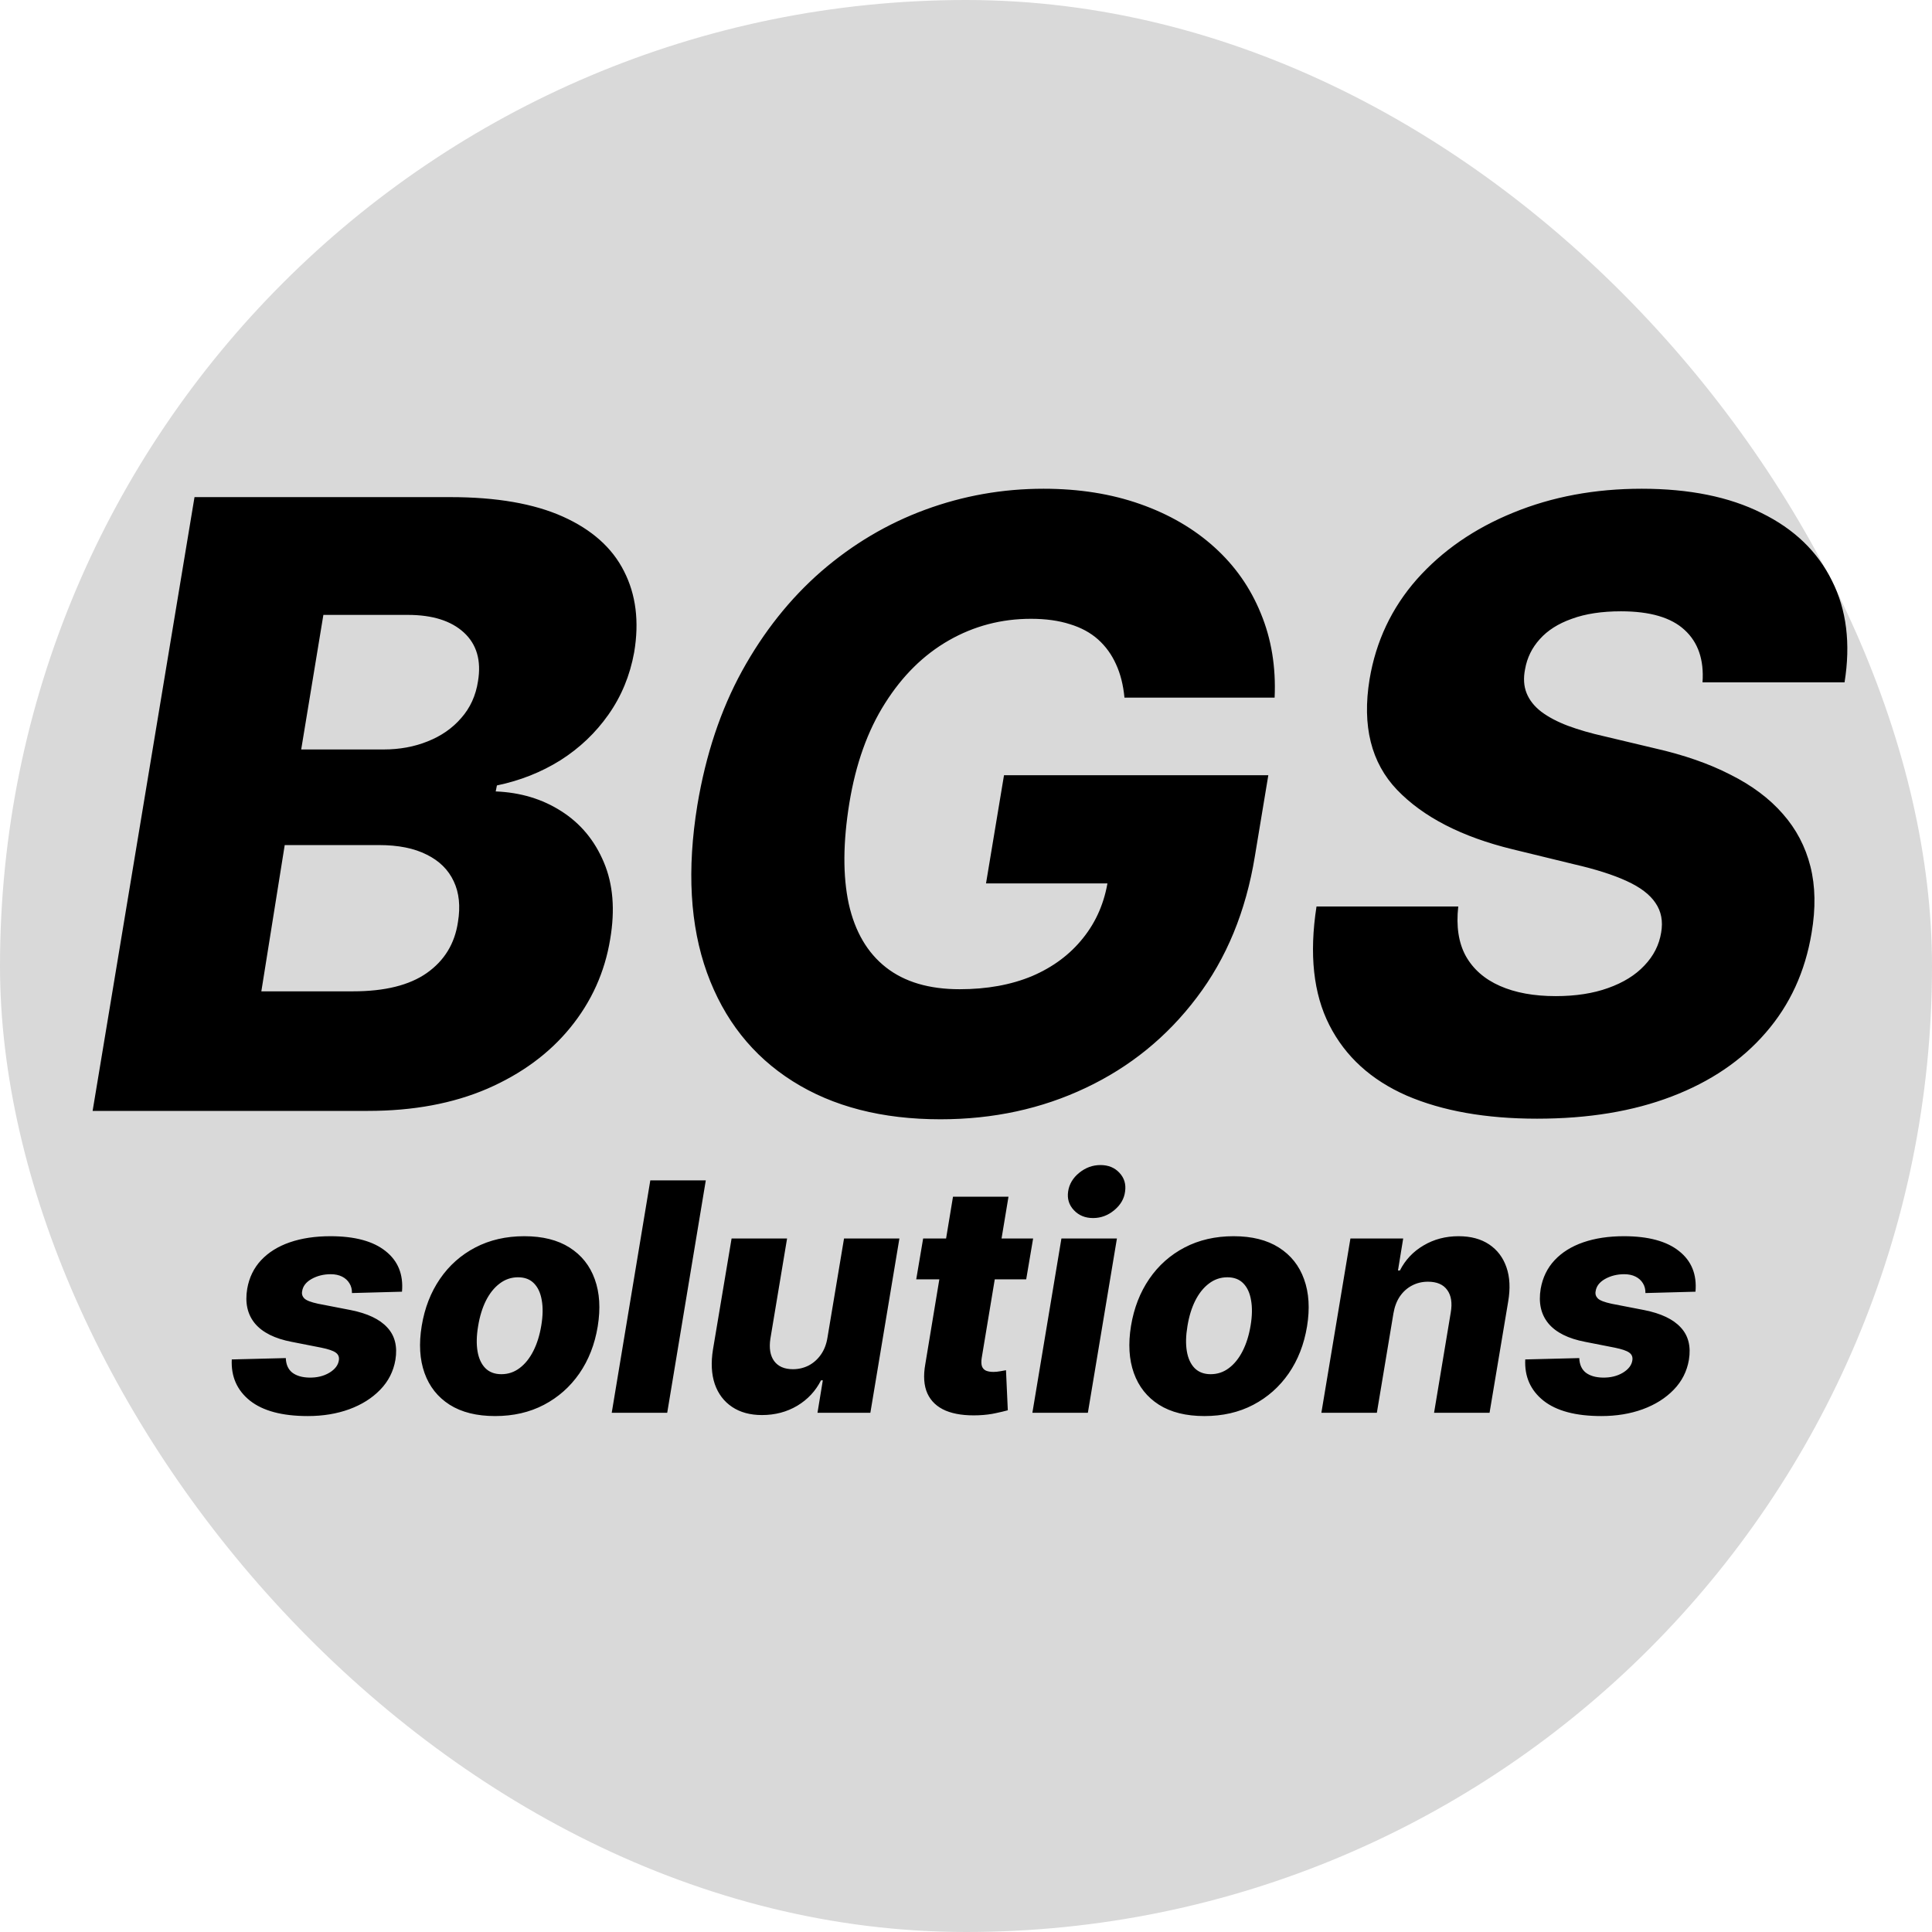
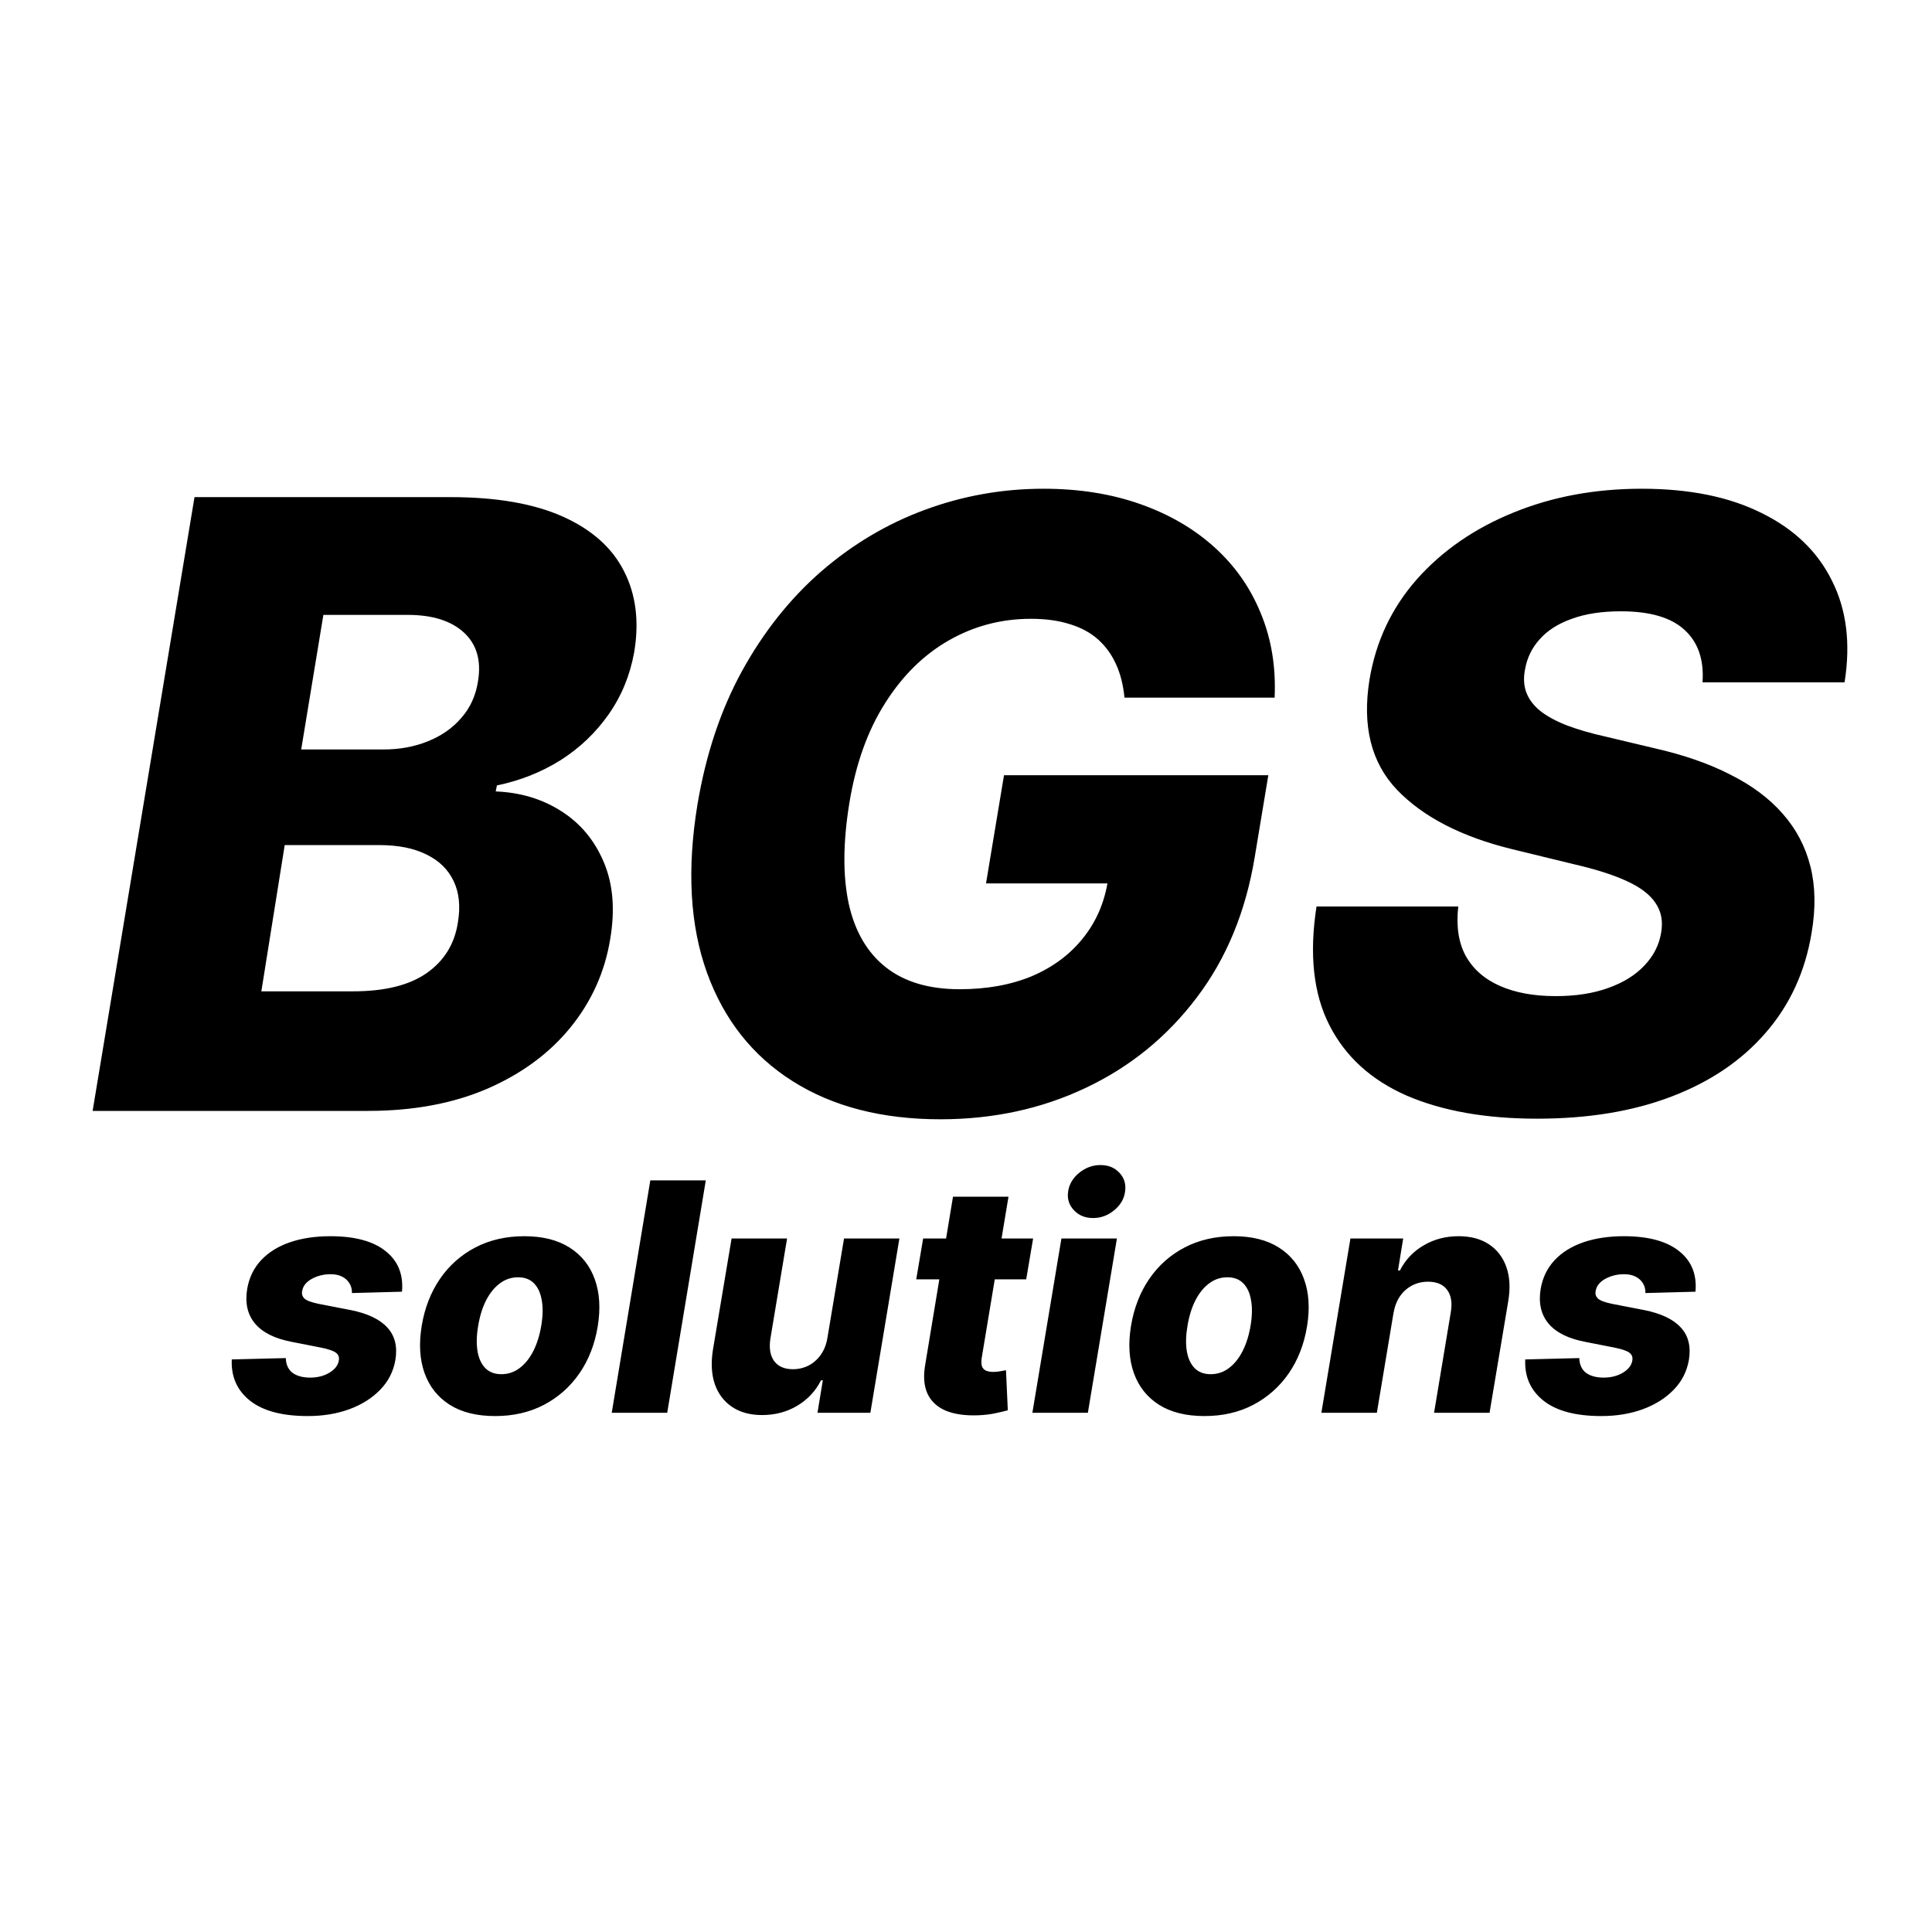
<svg xmlns="http://www.w3.org/2000/svg" width="100" height="100" viewBox="0 0 100 100" fill="none">
-   <rect width="100" height="100" rx="50" fill="#D9D9D9" />
  <path d="M4.794 57.5L10.068 25.731H23.315C25.694 25.731 27.633 26.067 29.133 26.739C30.632 27.412 31.687 28.352 32.297 29.562C32.917 30.773 33.093 32.174 32.824 33.766C32.607 34.966 32.163 36.041 31.49 36.993C30.828 37.934 30.001 38.72 29.008 39.351C28.016 39.971 26.919 40.406 25.72 40.654L25.658 40.964C26.94 41.016 28.073 41.357 29.055 41.988C30.048 42.619 30.782 43.503 31.258 44.64C31.733 45.768 31.842 47.091 31.583 48.611C31.304 50.318 30.616 51.843 29.52 53.188C28.434 54.522 27.002 55.577 25.223 56.352C23.445 57.117 21.387 57.5 19.05 57.5H4.794ZM13.527 51.311H18.274C19.918 51.311 21.19 50.995 22.09 50.364C23 49.723 23.538 48.844 23.703 47.727C23.838 46.91 23.765 46.207 23.486 45.618C23.207 45.018 22.741 44.558 22.09 44.237C21.438 43.906 20.616 43.741 19.623 43.741H14.737L13.527 51.311ZM15.59 38.792H19.856C20.683 38.792 21.444 38.653 22.137 38.373C22.84 38.094 23.419 37.691 23.874 37.163C24.339 36.636 24.629 36 24.742 35.255C24.918 34.19 24.675 33.353 24.014 32.742C23.352 32.132 22.385 31.827 21.113 31.827H16.738L15.59 38.792ZM58.202 36.109C58.14 35.457 57.996 34.883 57.768 34.387C57.541 33.88 57.23 33.451 56.837 33.099C56.444 32.748 55.958 32.484 55.379 32.308C54.8 32.122 54.128 32.029 53.363 32.029C51.832 32.029 50.415 32.401 49.112 33.146C47.809 33.89 46.708 34.976 45.808 36.403C44.908 37.82 44.293 39.542 43.962 41.569C43.631 43.606 43.621 45.344 43.931 46.781C44.252 48.218 44.893 49.315 45.855 50.07C46.816 50.825 48.088 51.202 49.671 51.202C51.087 51.202 52.339 50.974 53.425 50.52C54.511 50.054 55.389 49.398 56.062 48.55C56.744 47.702 57.173 46.703 57.349 45.556L58.761 45.726H51.036L51.967 40.126H65.648L64.95 44.33C64.485 47.174 63.482 49.609 61.941 51.636C60.41 53.663 58.497 55.22 56.201 56.306C53.916 57.391 51.408 57.934 48.678 57.934C45.658 57.934 43.109 57.278 41.03 55.964C38.952 54.651 37.473 52.779 36.594 50.349C35.715 47.908 35.549 45.013 36.097 41.662C36.532 39.056 37.302 36.745 38.409 34.728C39.526 32.701 40.891 30.985 42.504 29.578C44.128 28.172 45.922 27.106 47.887 26.383C49.852 25.659 51.894 25.297 54.014 25.297C55.844 25.297 57.51 25.56 59.009 26.088C60.508 26.615 61.791 27.36 62.856 28.322C63.921 29.283 64.723 30.426 65.26 31.75C65.808 33.073 66.046 34.526 65.974 36.109H58.202ZM88.122 35.318C88.204 34.149 87.894 33.244 87.191 32.603C86.498 31.962 85.402 31.641 83.902 31.641C82.909 31.641 82.061 31.77 81.358 32.029C80.655 32.277 80.102 32.629 79.698 33.084C79.295 33.529 79.042 34.045 78.938 34.635C78.845 35.1 78.871 35.514 79.016 35.876C79.161 36.238 79.414 36.559 79.776 36.838C80.148 37.117 80.609 37.36 81.157 37.567C81.715 37.774 82.341 37.955 83.034 38.11L85.64 38.73C87.15 39.072 88.458 39.526 89.564 40.095C90.681 40.654 91.586 41.331 92.279 42.127C92.972 42.913 93.447 43.818 93.706 44.842C93.965 45.866 93.985 47.014 93.768 48.286C93.437 50.292 92.646 52.014 91.395 53.451C90.154 54.889 88.53 55.99 86.524 56.755C84.528 57.521 82.206 57.903 79.559 57.903C76.911 57.903 74.662 57.505 72.811 56.709C70.97 55.902 69.636 54.687 68.809 53.063C67.981 51.44 67.759 49.392 68.142 46.921H75.479C75.365 47.944 75.495 48.798 75.867 49.48C76.25 50.163 76.839 50.68 77.635 51.031C78.432 51.383 79.393 51.559 80.521 51.559C81.555 51.559 82.46 51.419 83.235 51.14C84.021 50.861 84.647 50.473 85.112 49.977C85.588 49.48 85.877 48.911 85.981 48.27C86.084 47.681 85.986 47.169 85.686 46.734C85.397 46.3 84.9 45.923 84.197 45.602C83.504 45.282 82.594 44.992 81.467 44.733L78.287 43.958C75.66 43.317 73.669 42.293 72.315 40.886C70.97 39.48 70.495 37.572 70.888 35.162C71.218 33.187 72.035 31.46 73.338 29.981C74.652 28.503 76.312 27.355 78.318 26.538C80.334 25.71 82.553 25.297 84.973 25.297C87.434 25.297 89.502 25.715 91.177 26.553C92.863 27.38 94.078 28.549 94.823 30.059C95.578 31.558 95.795 33.311 95.474 35.318H88.122Z" fill="black" />
  <path d="M20.807 66.858L18.217 66.928C18.221 66.737 18.178 66.568 18.087 66.423C17.997 66.275 17.87 66.159 17.706 66.077C17.541 65.995 17.346 65.953 17.118 65.953C16.75 65.953 16.419 66.036 16.126 66.2C15.836 66.365 15.674 66.578 15.638 66.84C15.611 66.981 15.65 67.105 15.756 67.21C15.861 67.312 16.096 67.402 16.461 67.481L18.152 67.809C19.021 67.982 19.652 68.281 20.043 68.708C20.439 69.131 20.58 69.691 20.466 70.388C20.364 70.983 20.102 71.498 19.679 71.933C19.26 72.367 18.726 72.704 18.076 72.943C17.43 73.178 16.715 73.295 15.932 73.295C14.608 73.295 13.61 73.029 12.936 72.496C12.267 71.96 11.954 71.249 11.997 70.364L14.793 70.294C14.804 70.627 14.916 70.877 15.127 71.046C15.343 71.21 15.634 71.296 16.002 71.304C16.406 71.312 16.754 71.228 17.048 71.052C17.342 70.875 17.506 70.658 17.541 70.4C17.565 70.231 17.508 70.1 17.371 70.006C17.238 69.912 16.989 69.828 16.625 69.754L15.098 69.454C14.221 69.286 13.586 68.969 13.195 68.502C12.807 68.033 12.674 67.434 12.796 66.705C12.897 66.126 13.136 65.634 13.512 65.231C13.892 64.824 14.387 64.514 14.998 64.303C15.613 64.091 16.314 63.986 17.101 63.986C18.362 63.986 19.313 64.242 19.955 64.755C20.601 65.264 20.885 65.965 20.807 66.858ZM25.628 73.295C24.676 73.295 23.891 73.1 23.272 72.708C22.658 72.316 22.225 71.77 21.974 71.069C21.724 70.368 21.675 69.554 21.828 68.626C21.98 67.702 22.295 66.891 22.773 66.194C23.251 65.497 23.862 64.955 24.606 64.567C25.35 64.18 26.194 63.986 27.137 63.986C28.085 63.986 28.866 64.182 29.481 64.573C30.099 64.965 30.534 65.511 30.785 66.212C31.039 66.913 31.09 67.729 30.937 68.661C30.785 69.585 30.467 70.396 29.986 71.093C29.504 71.786 28.893 72.326 28.153 72.714C27.413 73.102 26.571 73.295 25.628 73.295ZM25.951 71.128C26.303 71.128 26.618 71.022 26.896 70.811C27.178 70.599 27.415 70.304 27.607 69.924C27.799 69.544 27.936 69.104 28.018 68.602C28.1 68.109 28.108 67.676 28.042 67.304C27.979 66.928 27.846 66.637 27.642 66.429C27.439 66.218 27.163 66.112 26.814 66.112C26.462 66.112 26.145 66.22 25.863 66.435C25.581 66.647 25.344 66.942 25.152 67.322C24.964 67.698 24.829 68.138 24.747 68.644C24.664 69.137 24.655 69.57 24.717 69.942C24.78 70.314 24.915 70.605 25.122 70.817C25.33 71.024 25.606 71.128 25.951 71.128ZM36.532 61.096L34.535 73.125H31.663L33.66 61.096H36.532ZM42.83 69.231L43.687 64.103H46.553L45.05 73.125H42.313L42.589 71.445H42.495C42.217 71.997 41.808 72.436 41.267 72.761C40.727 73.082 40.118 73.243 39.441 73.243C38.826 73.243 38.309 73.102 37.89 72.82C37.471 72.538 37.173 72.144 36.997 71.639C36.825 71.13 36.794 70.535 36.903 69.853L37.867 64.103H40.739L39.875 69.29C39.801 69.779 39.865 70.165 40.069 70.447C40.277 70.729 40.602 70.87 41.044 70.87C41.33 70.87 41.598 70.807 41.849 70.682C42.099 70.552 42.311 70.366 42.483 70.124C42.659 69.877 42.775 69.579 42.83 69.231ZM53.474 64.103L53.116 66.218H47.424L47.782 64.103H53.474ZM49.327 61.942H52.199L50.813 70.288C50.786 70.464 50.79 70.607 50.825 70.717C50.864 70.823 50.935 70.899 51.036 70.946C51.142 70.989 51.271 71.01 51.424 71.01C51.53 71.01 51.647 70.999 51.776 70.975C51.906 70.952 52.004 70.934 52.07 70.922L52.164 72.996C52.011 73.039 51.806 73.088 51.547 73.143C51.293 73.201 50.995 73.239 50.655 73.254C49.965 73.282 49.396 73.201 48.946 73.013C48.499 72.822 48.184 72.524 48 72.121C47.82 71.717 47.785 71.212 47.894 70.605L49.327 61.942ZM53.436 73.125L54.939 64.103H57.812L56.308 73.125H53.436ZM56.578 63.046C56.171 63.046 55.84 62.911 55.586 62.641C55.331 62.371 55.231 62.048 55.286 61.672C55.341 61.292 55.533 60.969 55.861 60.703C56.191 60.436 56.557 60.303 56.96 60.303C57.367 60.303 57.694 60.436 57.941 60.703C58.191 60.969 58.289 61.292 58.234 61.672C58.188 62.048 57.999 62.371 57.671 62.641C57.346 62.911 56.981 63.046 56.578 63.046ZM62.342 73.295C61.39 73.295 60.605 73.1 59.986 72.708C59.371 72.316 58.939 71.77 58.688 71.069C58.438 70.368 58.389 69.554 58.541 68.626C58.694 67.702 59.009 66.891 59.487 66.194C59.965 65.497 60.575 64.955 61.319 64.567C62.063 64.18 62.907 63.986 63.851 63.986C64.799 63.986 65.58 64.182 66.195 64.573C66.813 64.965 67.248 65.511 67.498 66.212C67.753 66.913 67.804 67.729 67.651 68.661C67.498 69.585 67.181 70.396 66.7 71.093C66.218 71.786 65.607 72.326 64.867 72.714C64.127 73.102 63.285 73.295 62.342 73.295ZM62.664 71.128C63.017 71.128 63.332 71.022 63.61 70.811C63.892 70.599 64.129 70.304 64.321 69.924C64.513 69.544 64.65 69.104 64.732 68.602C64.814 68.109 64.822 67.676 64.755 67.304C64.693 66.928 64.56 66.637 64.356 66.429C64.153 66.218 63.876 66.112 63.528 66.112C63.175 66.112 62.858 66.22 62.576 66.435C62.294 66.647 62.058 66.942 61.866 67.322C61.678 67.698 61.543 68.138 61.461 68.644C61.378 69.137 61.368 69.57 61.431 69.942C61.494 70.314 61.629 70.605 61.836 70.817C62.044 71.024 62.32 71.128 62.664 71.128ZM72.124 67.98L71.266 73.125H68.394L69.898 64.103H72.629L72.359 65.76H72.459C72.74 65.207 73.15 64.775 73.686 64.462C74.223 64.144 74.826 63.986 75.495 63.986C76.126 63.986 76.652 64.127 77.075 64.409C77.498 64.691 77.798 65.086 77.974 65.595C78.15 66.1 78.179 66.694 78.062 67.375L77.099 73.125H74.227L75.09 67.939C75.176 67.441 75.115 67.052 74.908 66.77C74.704 66.484 74.371 66.341 73.909 66.341C73.608 66.341 73.332 66.408 73.081 66.541C72.835 66.67 72.627 66.856 72.459 67.099C72.294 67.341 72.183 67.635 72.124 67.98ZM87.758 66.858L85.167 66.928C85.171 66.737 85.128 66.568 85.038 66.423C84.948 66.275 84.821 66.159 84.656 66.077C84.492 65.995 84.296 65.953 84.069 65.953C83.701 65.953 83.37 66.036 83.076 66.2C82.787 66.365 82.624 66.578 82.589 66.84C82.562 66.981 82.601 67.105 82.706 67.21C82.812 67.312 83.047 67.402 83.411 67.481L85.103 67.809C85.972 67.982 86.603 68.281 86.994 68.708C87.39 69.131 87.531 69.691 87.417 70.388C87.315 70.983 87.053 71.498 86.63 71.933C86.211 72.367 85.677 72.704 85.026 72.943C84.38 73.178 83.666 73.295 82.883 73.295C81.559 73.295 80.561 73.029 79.887 72.496C79.218 71.96 78.904 71.249 78.947 70.364L81.743 70.294C81.755 70.627 81.867 70.877 82.078 71.046C82.293 71.21 82.585 71.296 82.953 71.304C83.356 71.312 83.705 71.228 83.999 71.052C84.292 70.875 84.457 70.658 84.492 70.4C84.516 70.231 84.459 70.1 84.322 70.006C84.189 69.912 83.94 69.828 83.576 69.754L82.049 69.454C81.171 69.286 80.537 68.969 80.146 68.502C79.758 68.033 79.625 67.434 79.746 66.705C79.848 66.126 80.087 65.634 80.463 65.231C80.843 64.824 81.338 64.514 81.949 64.303C82.564 64.091 83.264 63.986 84.052 63.986C85.312 63.986 86.264 64.242 86.906 64.755C87.552 65.264 87.836 65.965 87.758 66.858Z" fill="black" />
</svg>